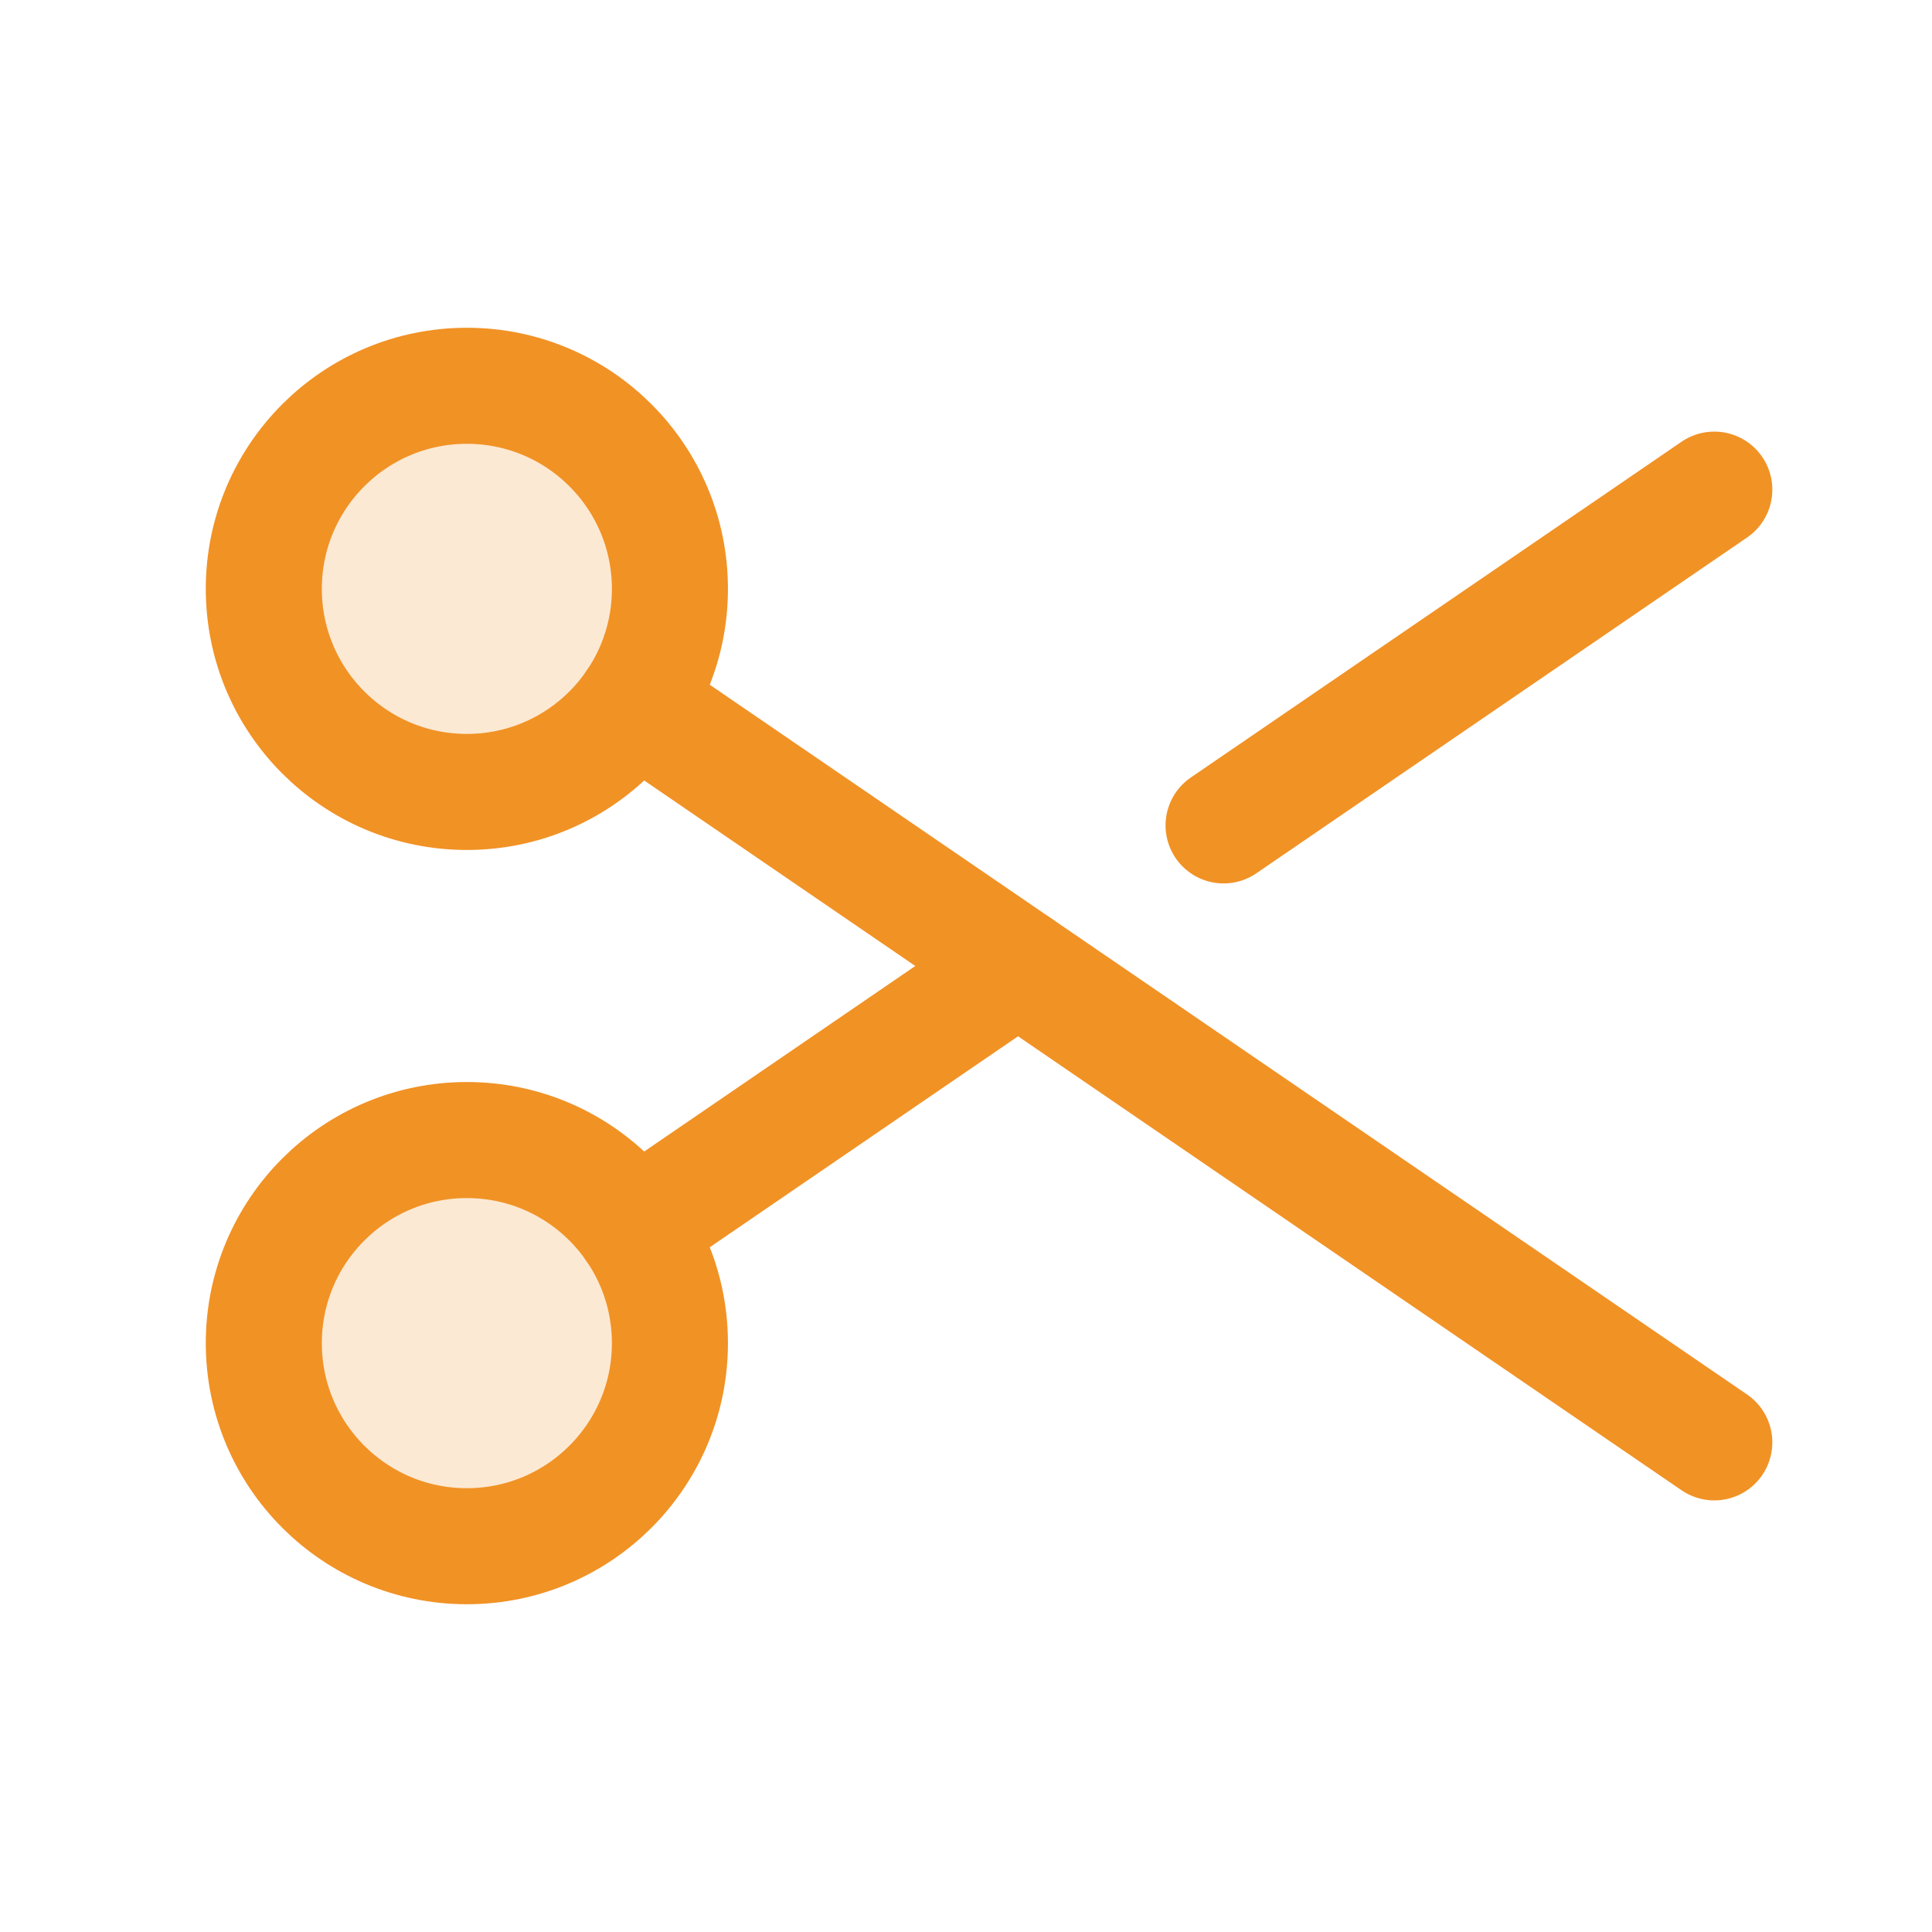
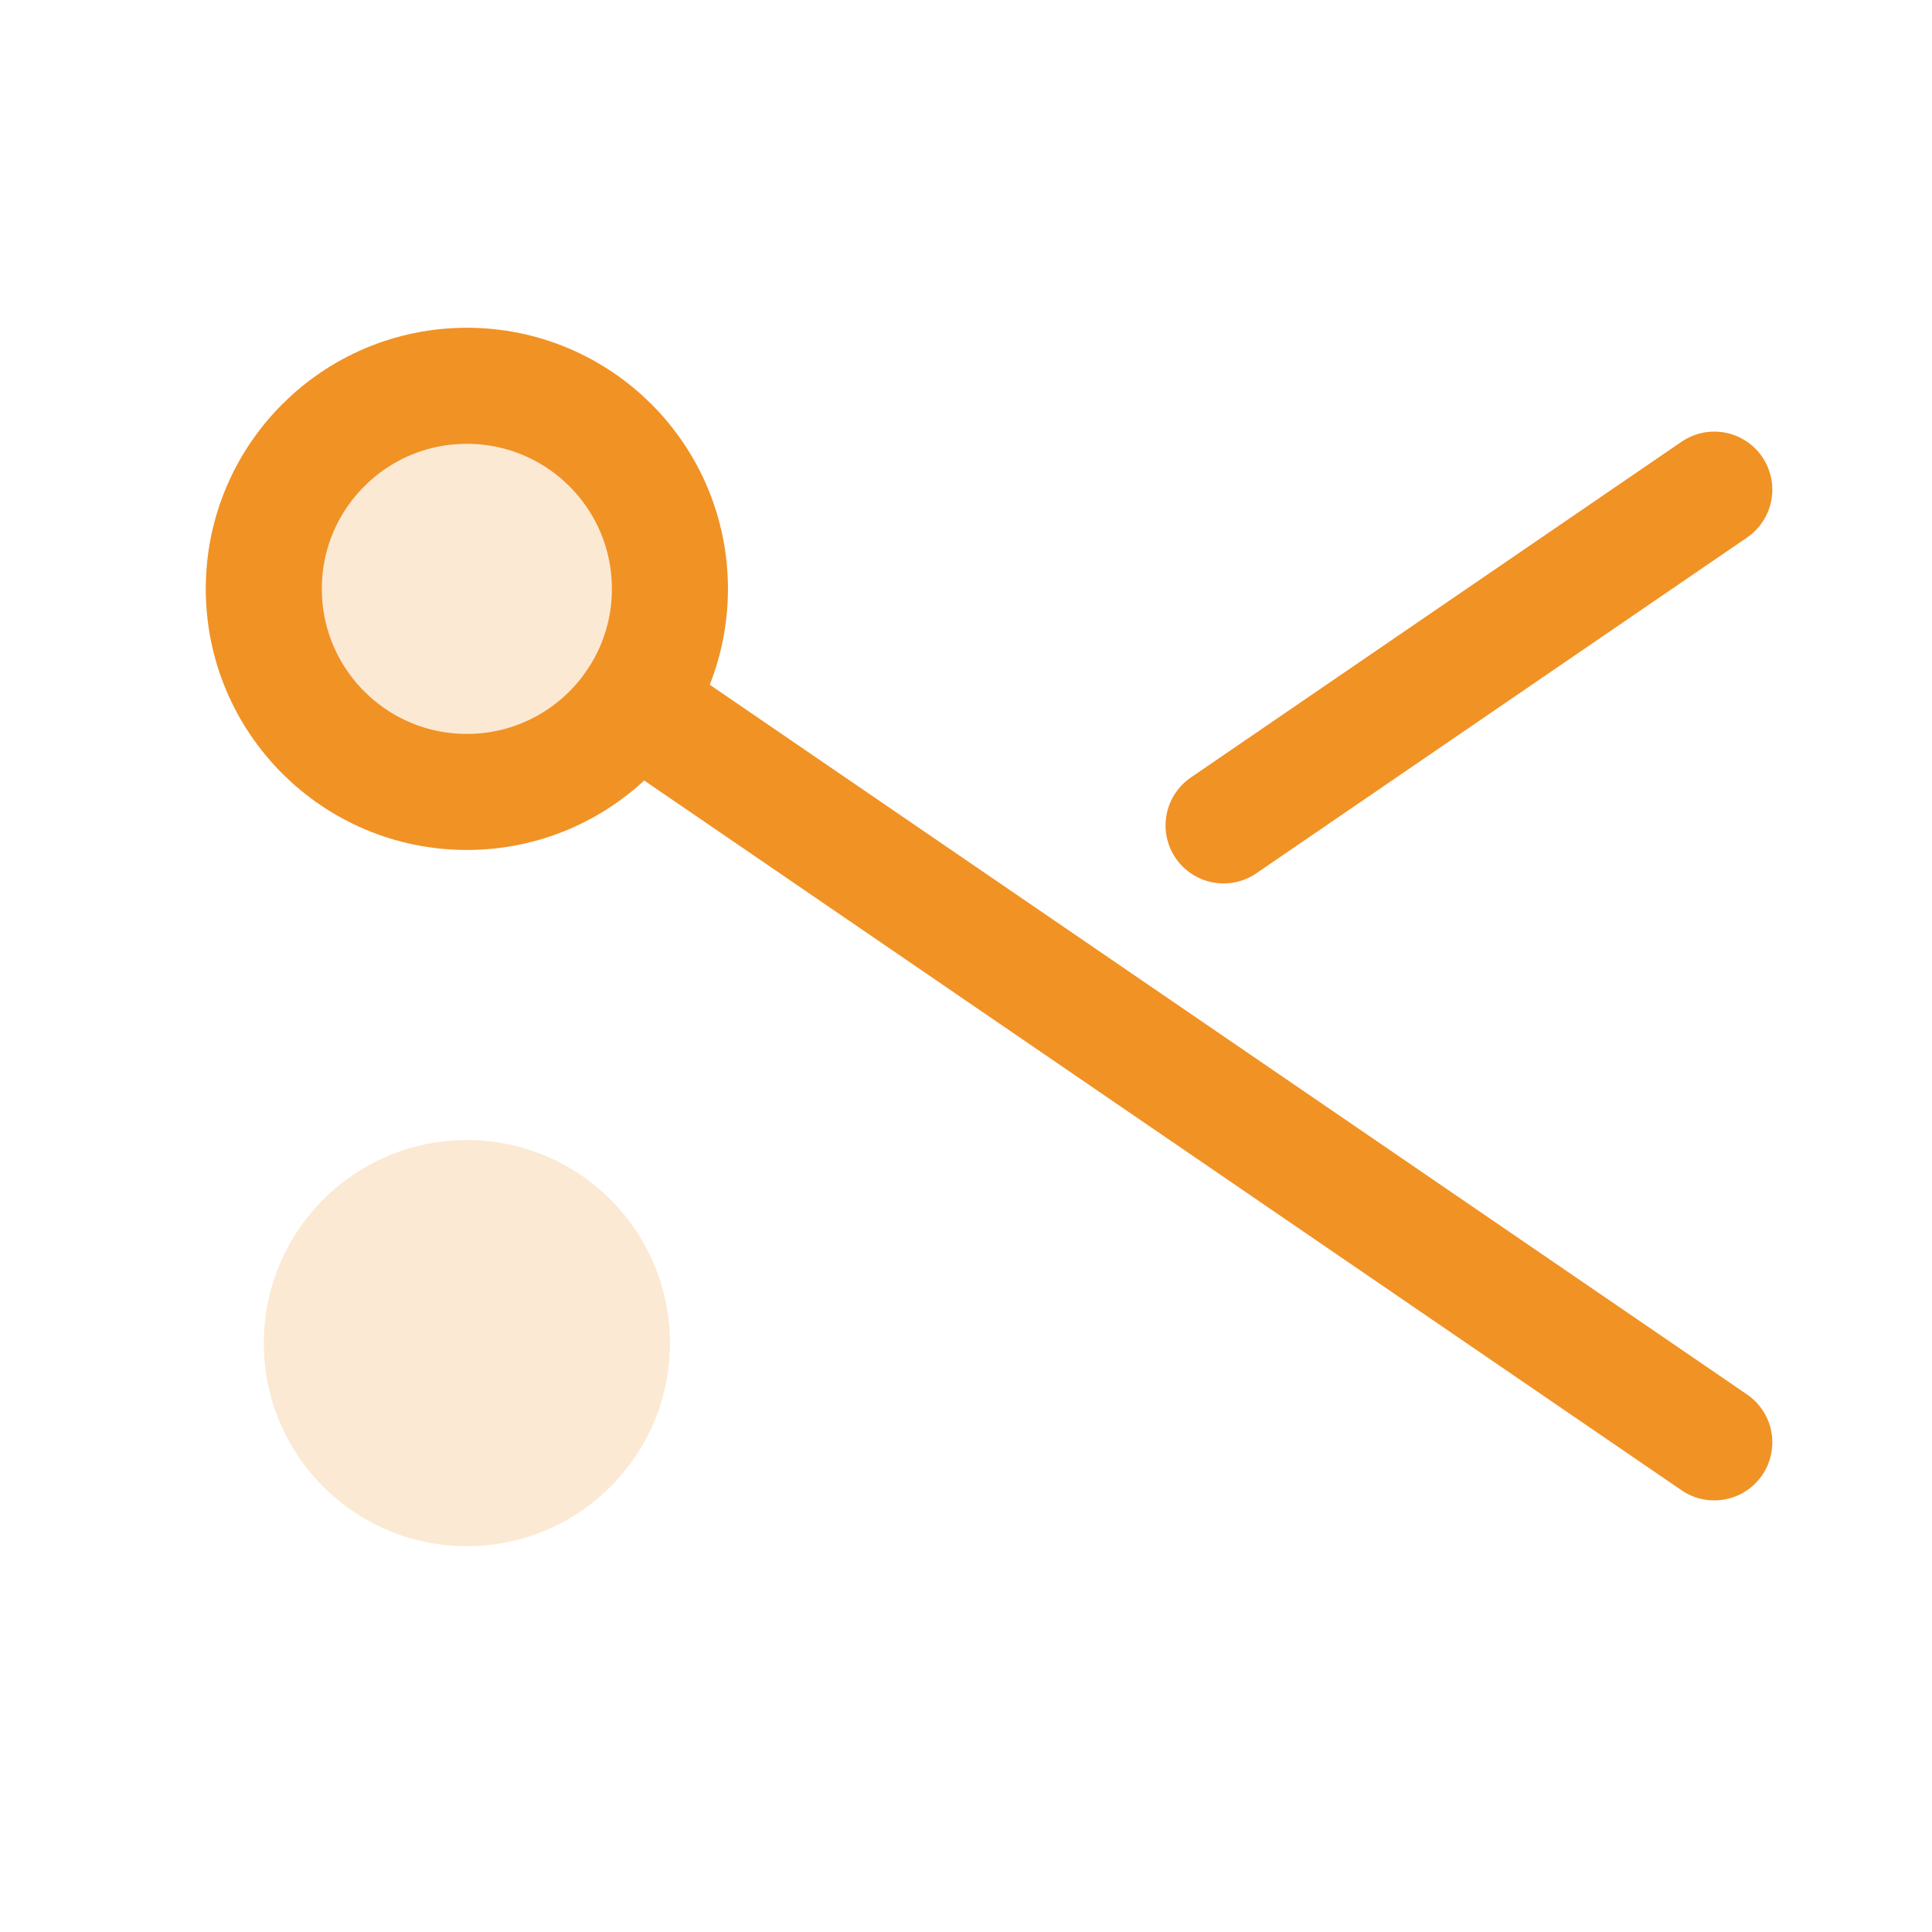
<svg xmlns="http://www.w3.org/2000/svg" width="44" height="44" viewBox="0 0 44 44" fill="none">
  <path opacity="0.2" d="M10.632 18.036C13.187 18.036 15.257 15.965 15.257 13.411C15.257 10.857 13.187 8.786 10.632 8.786C8.078 8.786 6.008 10.857 6.008 13.411C6.008 15.965 8.078 18.036 10.632 18.036Z" fill="#F19225" />
  <path opacity="0.2" d="M10.632 35.214C13.187 35.214 15.257 33.143 15.257 30.589C15.257 28.035 13.187 25.964 10.632 25.964C8.078 25.964 6.008 28.035 6.008 30.589C6.008 33.143 8.078 35.214 10.632 35.214Z" fill="#F19225" />
  <path d="M10.632 18.036C13.187 18.036 15.257 15.965 15.257 13.411C15.257 10.857 13.187 8.786 10.632 8.786C8.078 8.786 6.008 10.857 6.008 13.411C6.008 15.965 8.078 18.036 10.632 18.036Z" stroke="#F19225" stroke-width="2.643" stroke-linecap="round" stroke-linejoin="round" />
-   <path d="M10.632 35.214C13.187 35.214 15.257 33.143 15.257 30.589C15.257 28.035 13.187 25.964 10.632 25.964C8.078 25.964 6.008 28.035 6.008 30.589C6.008 33.143 8.078 35.214 10.632 35.214Z" stroke="#F19225" stroke-width="2.643" stroke-linecap="round" stroke-linejoin="round" />
-   <path d="M23.185 22L14.449 27.978" stroke="#F19225" stroke-width="2.643" stroke-linecap="round" stroke-linejoin="round" />
  <path d="M39.042 11.151L27.866 18.798" stroke="#F19225" stroke-width="2.643" stroke-linecap="round" stroke-linejoin="round" />
  <path d="M39.042 32.849L14.449 16.022" stroke="#F19225" stroke-width="2.643" stroke-linecap="round" stroke-linejoin="round" />
</svg>